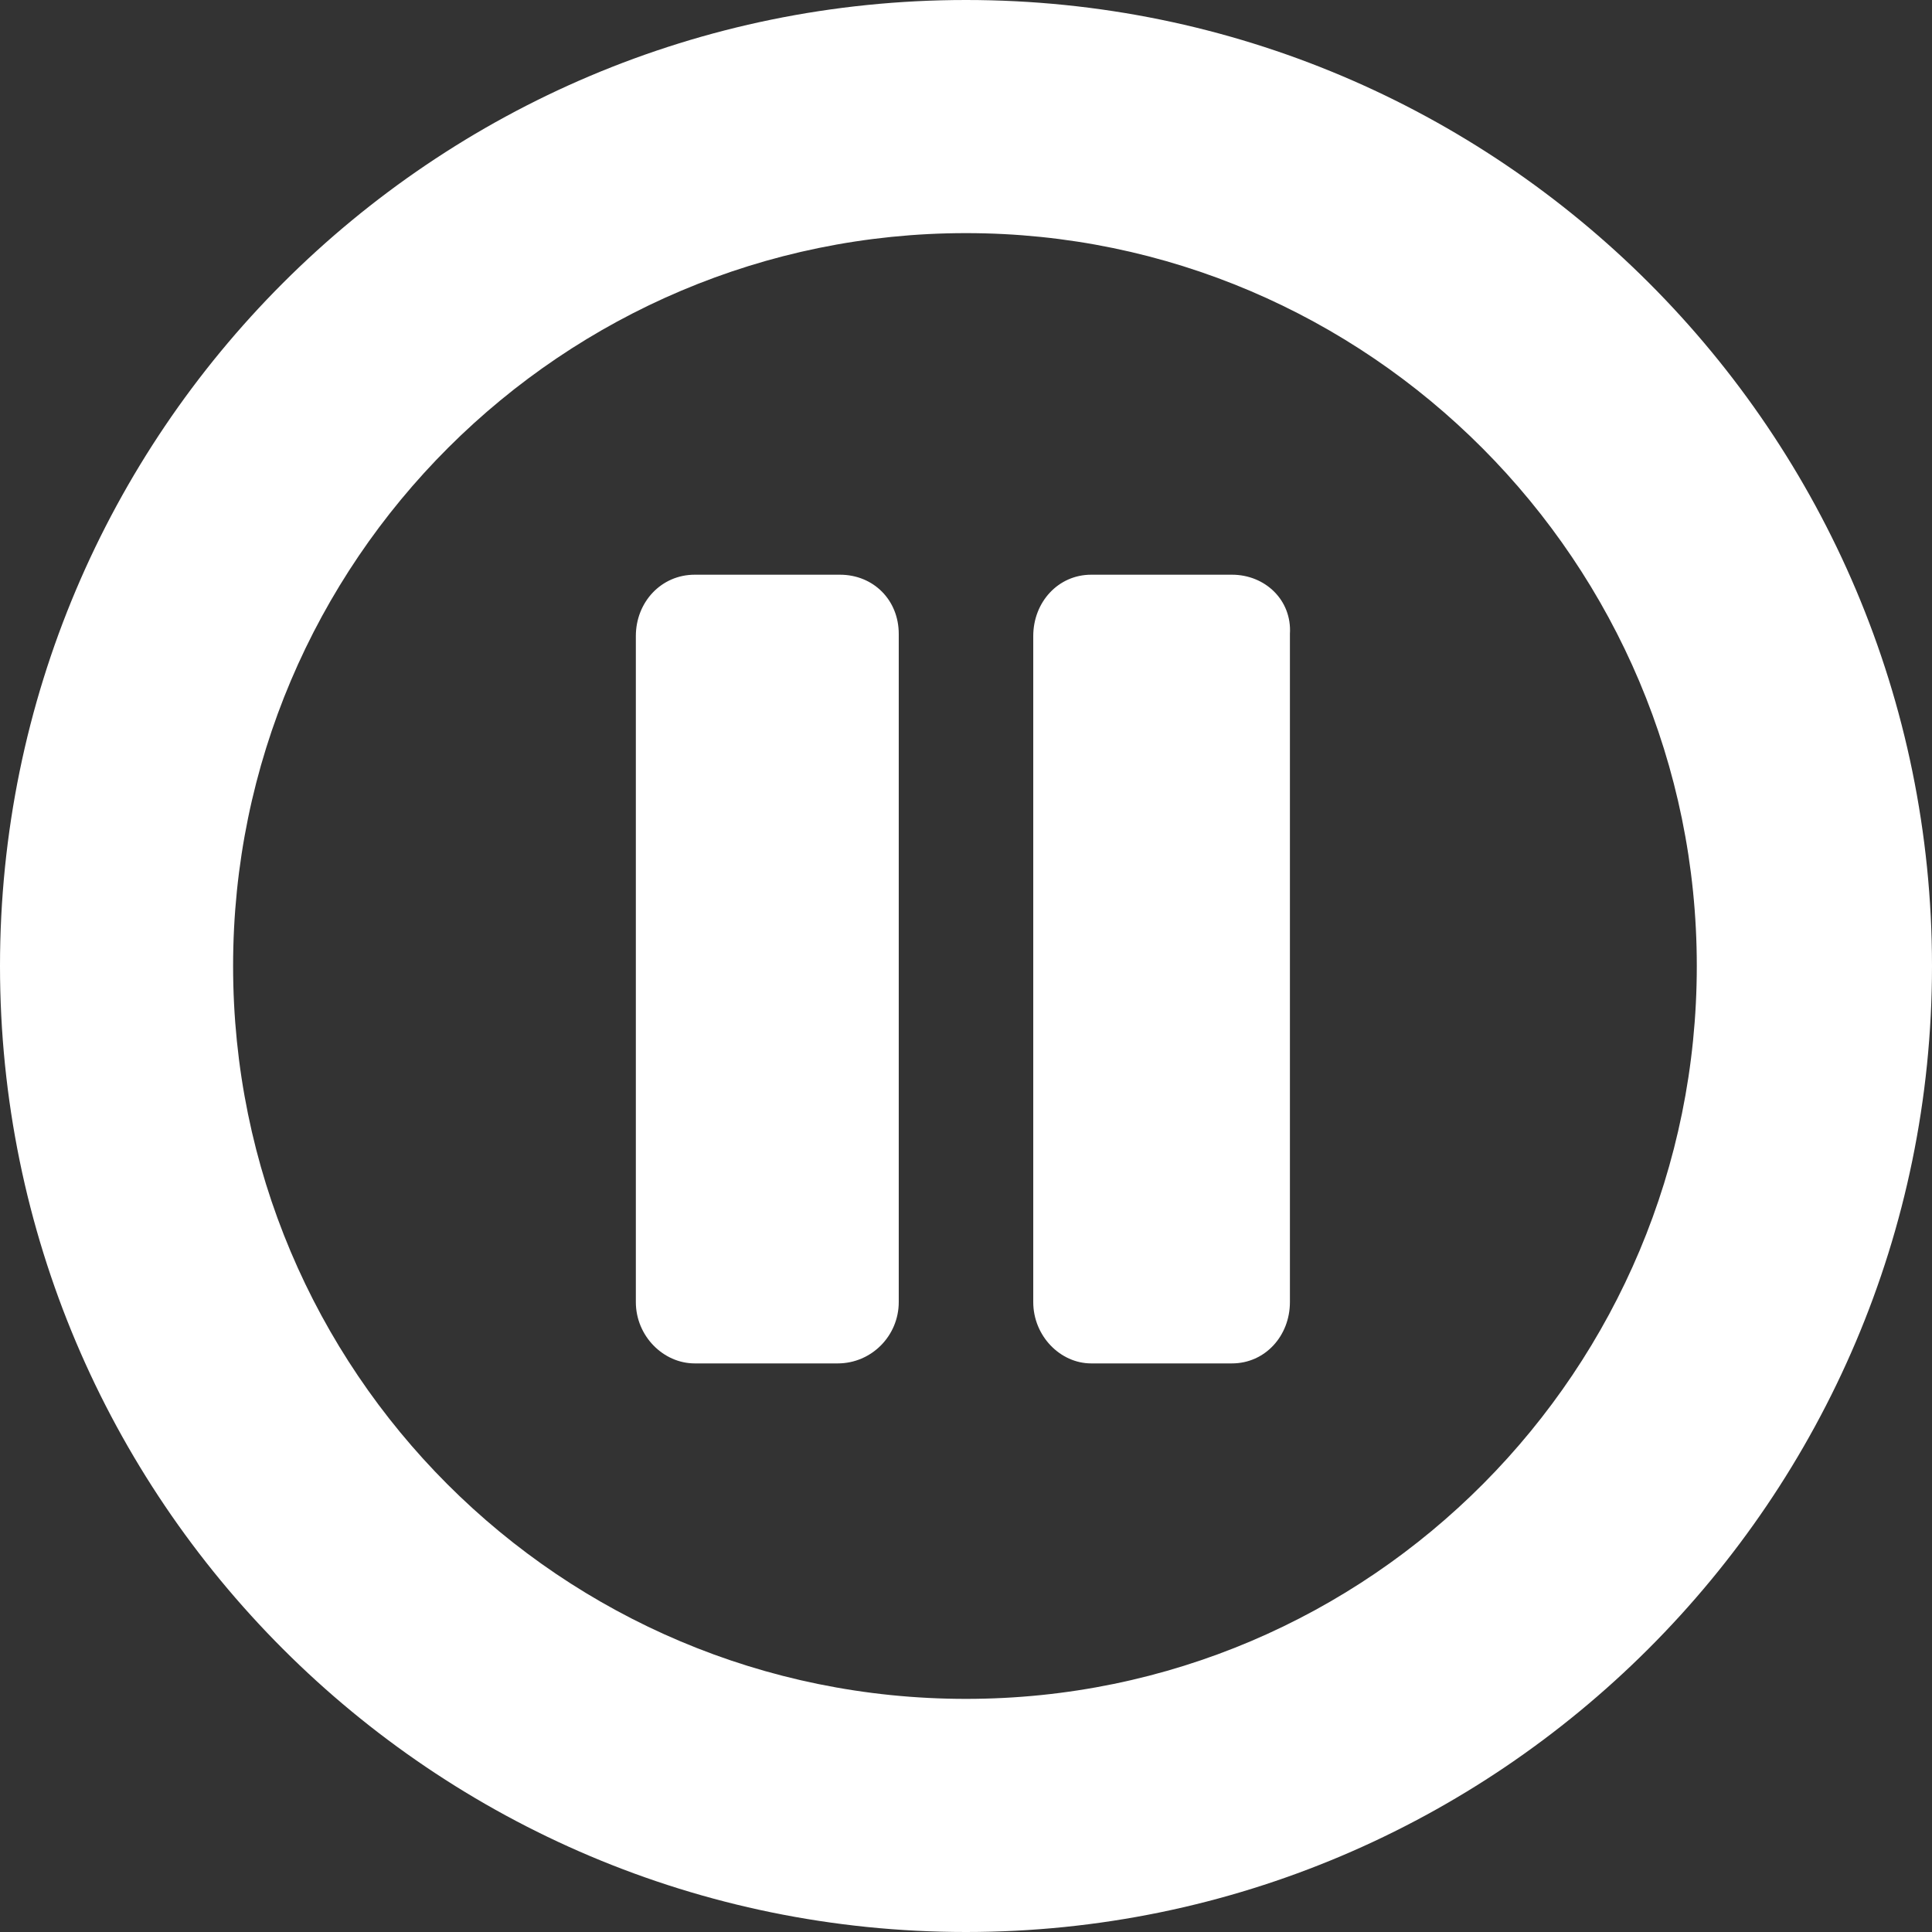
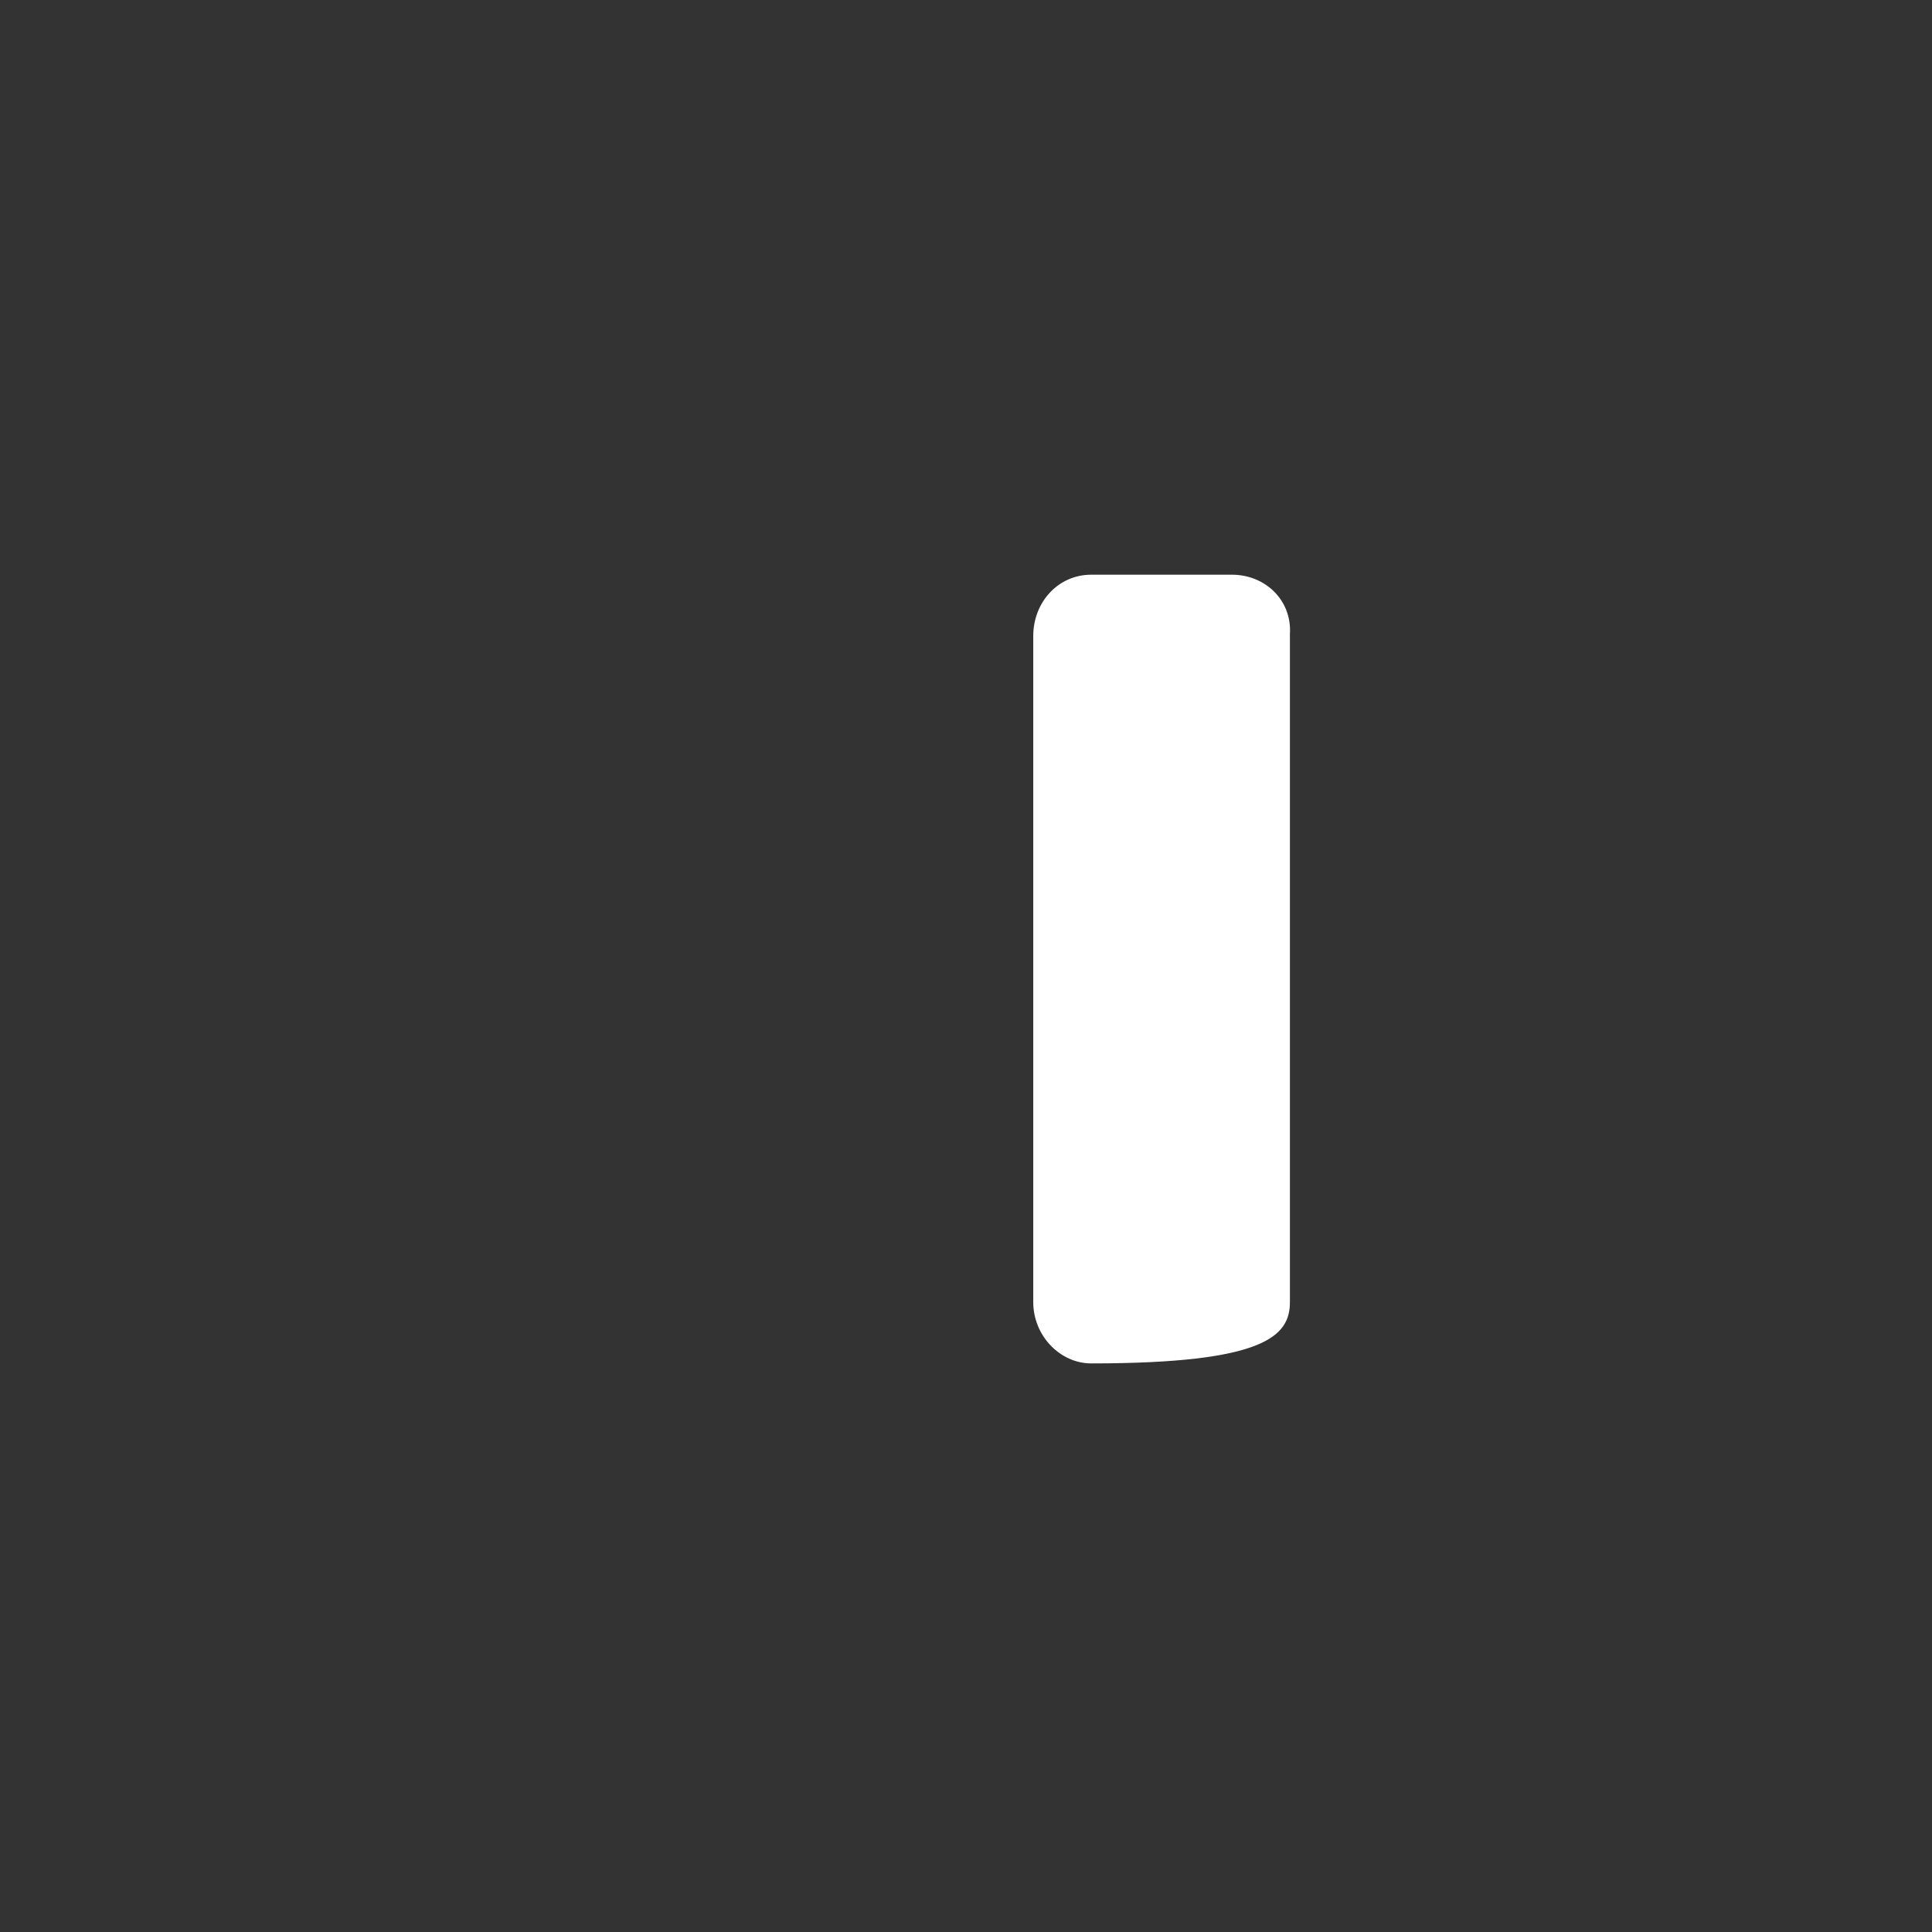
<svg xmlns="http://www.w3.org/2000/svg" width="316" height="316" xml:space="preserve" overflow="hidden">
  <rect width="100%" height="100%" fill="#333333" stroke="none" />
  <defs>
    <clipPath id="clip0">
      <rect x="944" y="1196" width="316" height="316" />
    </clipPath>
  </defs>
  <g clip-path="url(#clip0)" transform="translate(-944 -1196)">
-     <path d="M1081.37 1290 1057.63 1290C1052.13 1290 1048 1294.5 1048 1300.03L1048 1408.97C1048 1414.5 1052.47 1419 1057.63 1419L1081.02 1419C1086.53 1419 1091 1414.5 1091 1408.97L1091 1299.68C1091 1294.15 1086.87 1290 1081.37 1290Z" fill="#FFFFFF" fill-rule="evenodd" />
-     <path d="M1145.5 1290 1122.48 1290C1117.06 1290 1113 1294.5 1113 1300.03L1113 1408.97C1113 1414.5 1117.4 1419 1122.48 1419L1145.5 1419C1150.92 1419 1154.98 1414.5 1154.98 1408.97L1154.98 1299.68C1155.32 1294.15 1150.92 1290 1145.5 1290Z" fill="#FFFFFF" fill-rule="evenodd" />
-     <path d="M1102 1512C1014.76 1512 944 1441.24 944 1354 944 1266.76 1014.76 1196 1102 1196 1189.24 1196 1260 1266.76 1260 1354 1260 1441.24 1188.9 1512 1102 1512ZM1102 1234.13C1036.05 1234.13 982.126 1287.71 982.126 1354 982.126 1420.29 1035.71 1473.87 1102 1473.87 1168.29 1473.87 1221.53 1419.95 1221.53 1354 1221.53 1288.05 1167.95 1234.13 1102 1234.13Z" fill="#FFFFFF" fill-rule="evenodd" />
+     <path d="M1145.5 1290 1122.48 1290C1117.06 1290 1113 1294.5 1113 1300.03L1113 1408.97C1113 1414.5 1117.4 1419 1122.48 1419C1150.92 1419 1154.98 1414.5 1154.98 1408.97L1154.98 1299.68C1155.32 1294.15 1150.92 1290 1145.5 1290Z" fill="#FFFFFF" fill-rule="evenodd" />
  </g>
</svg>